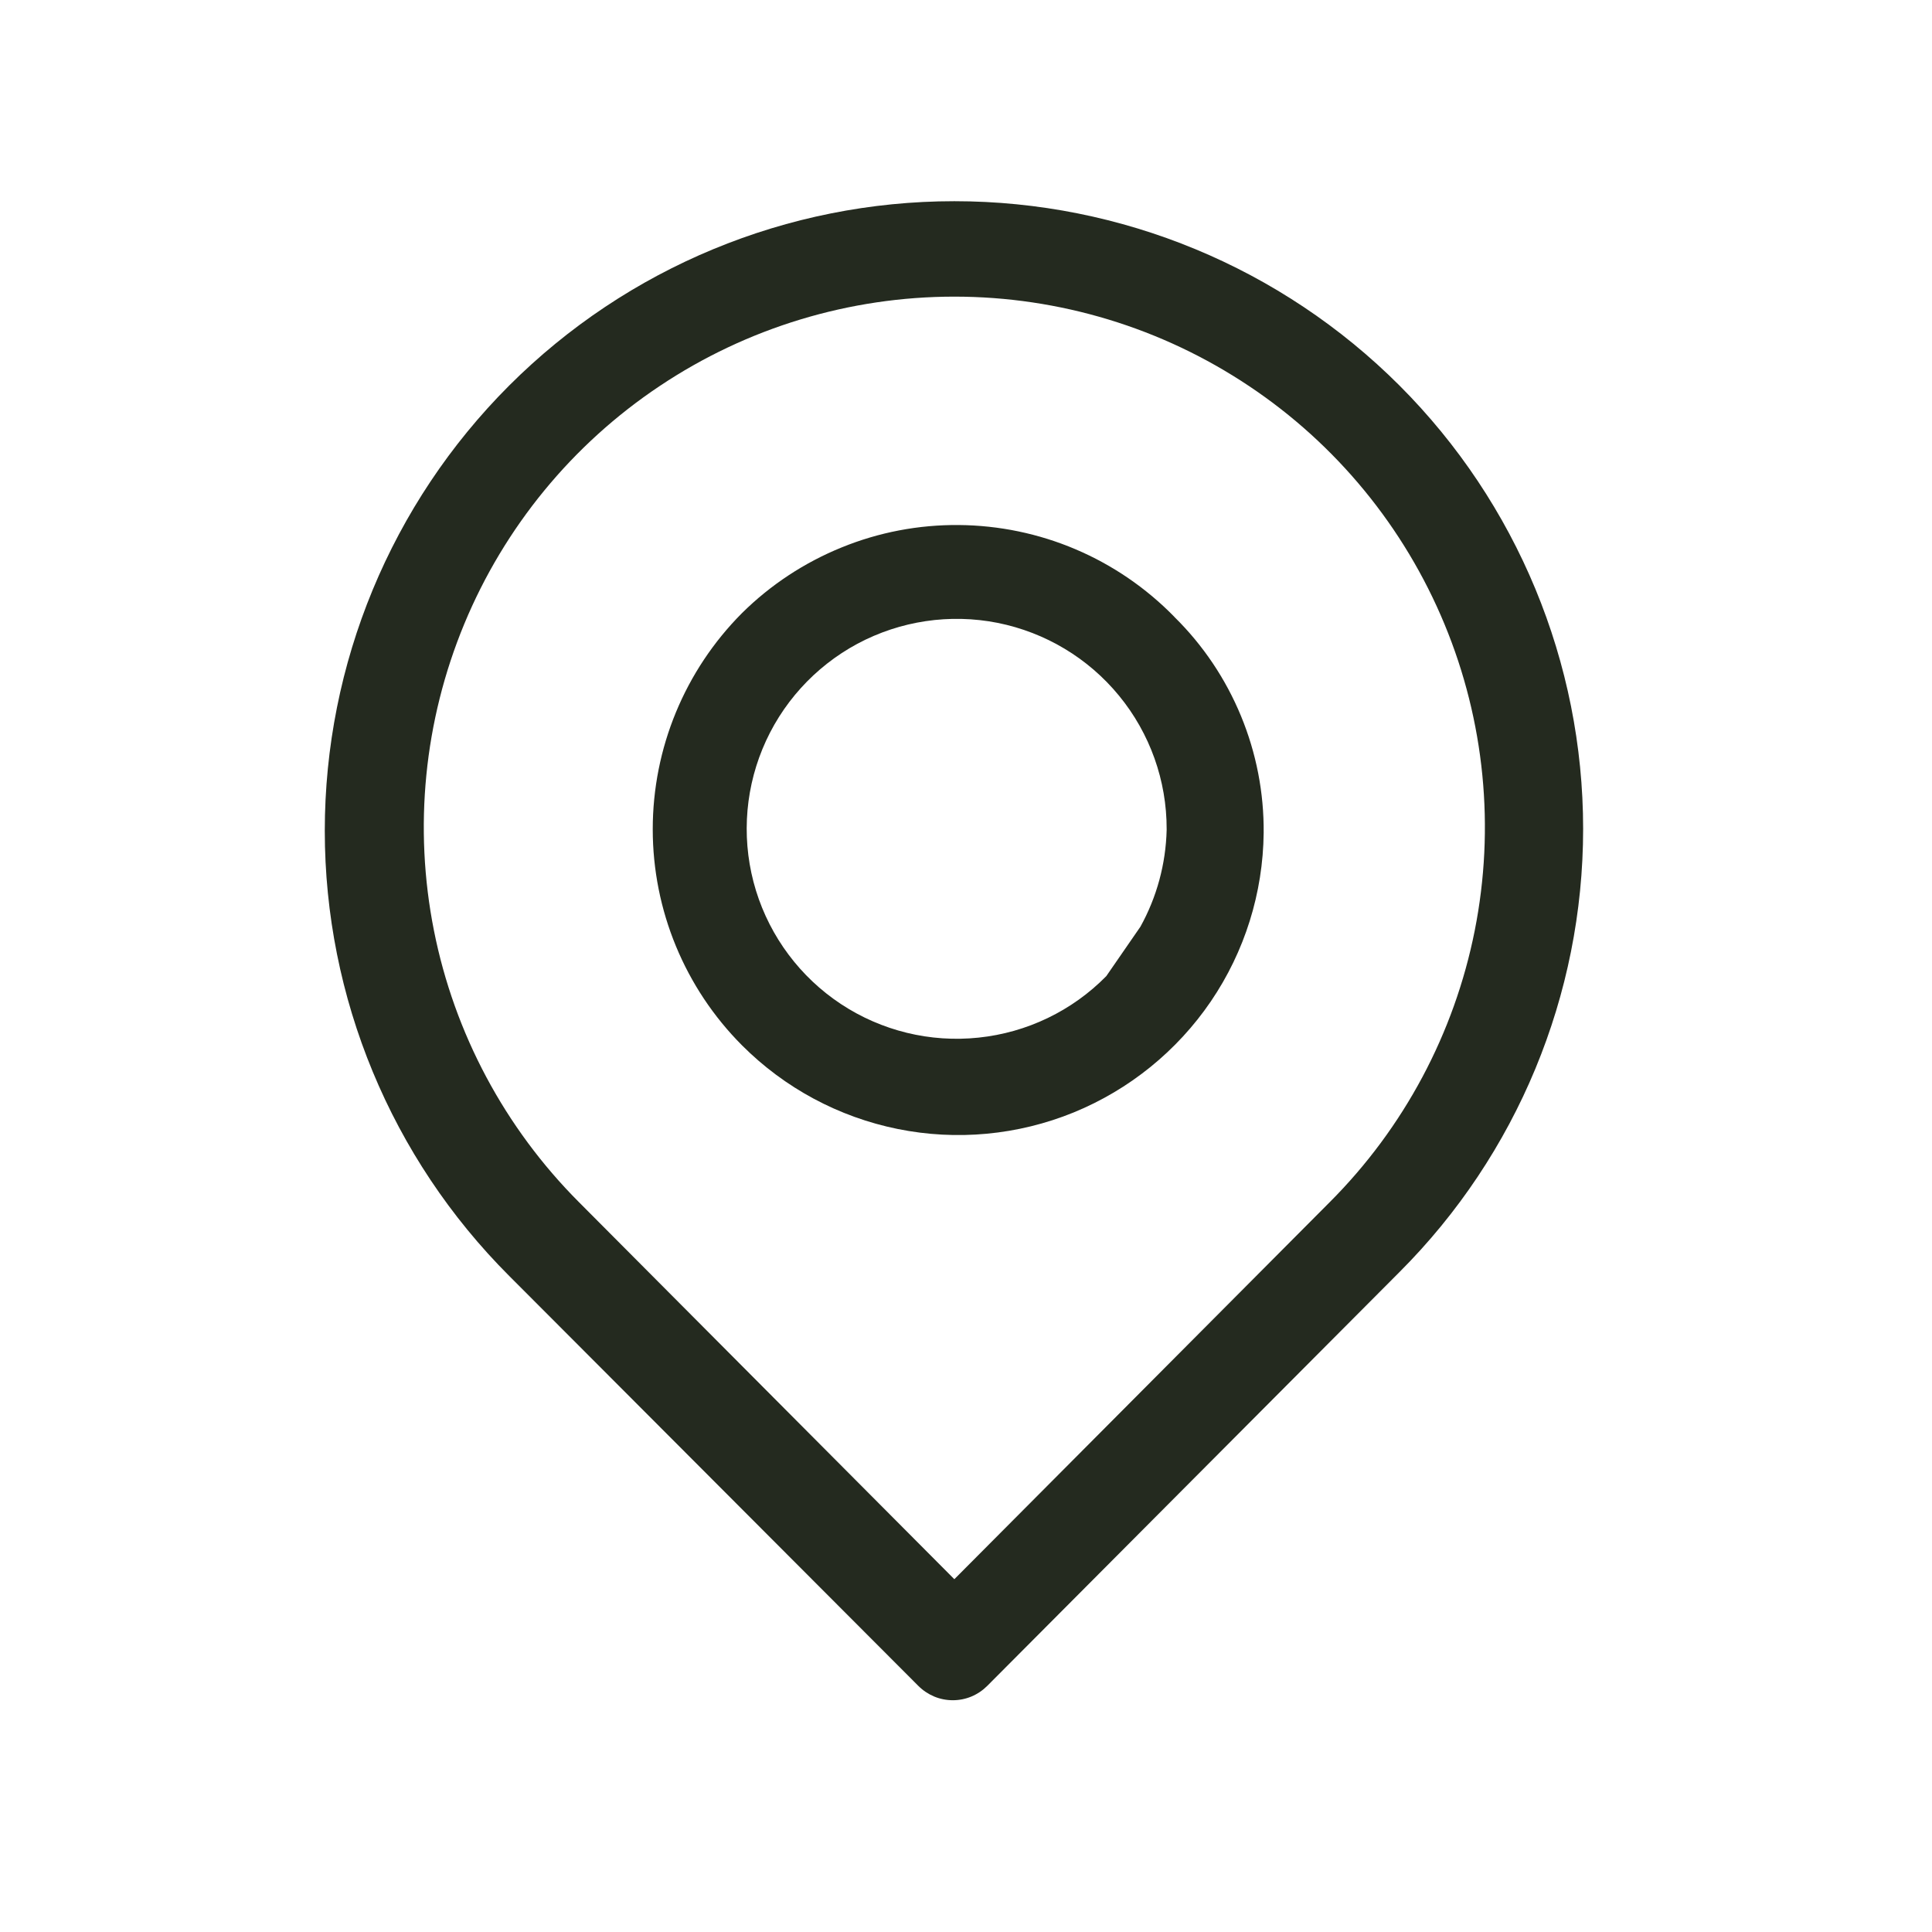
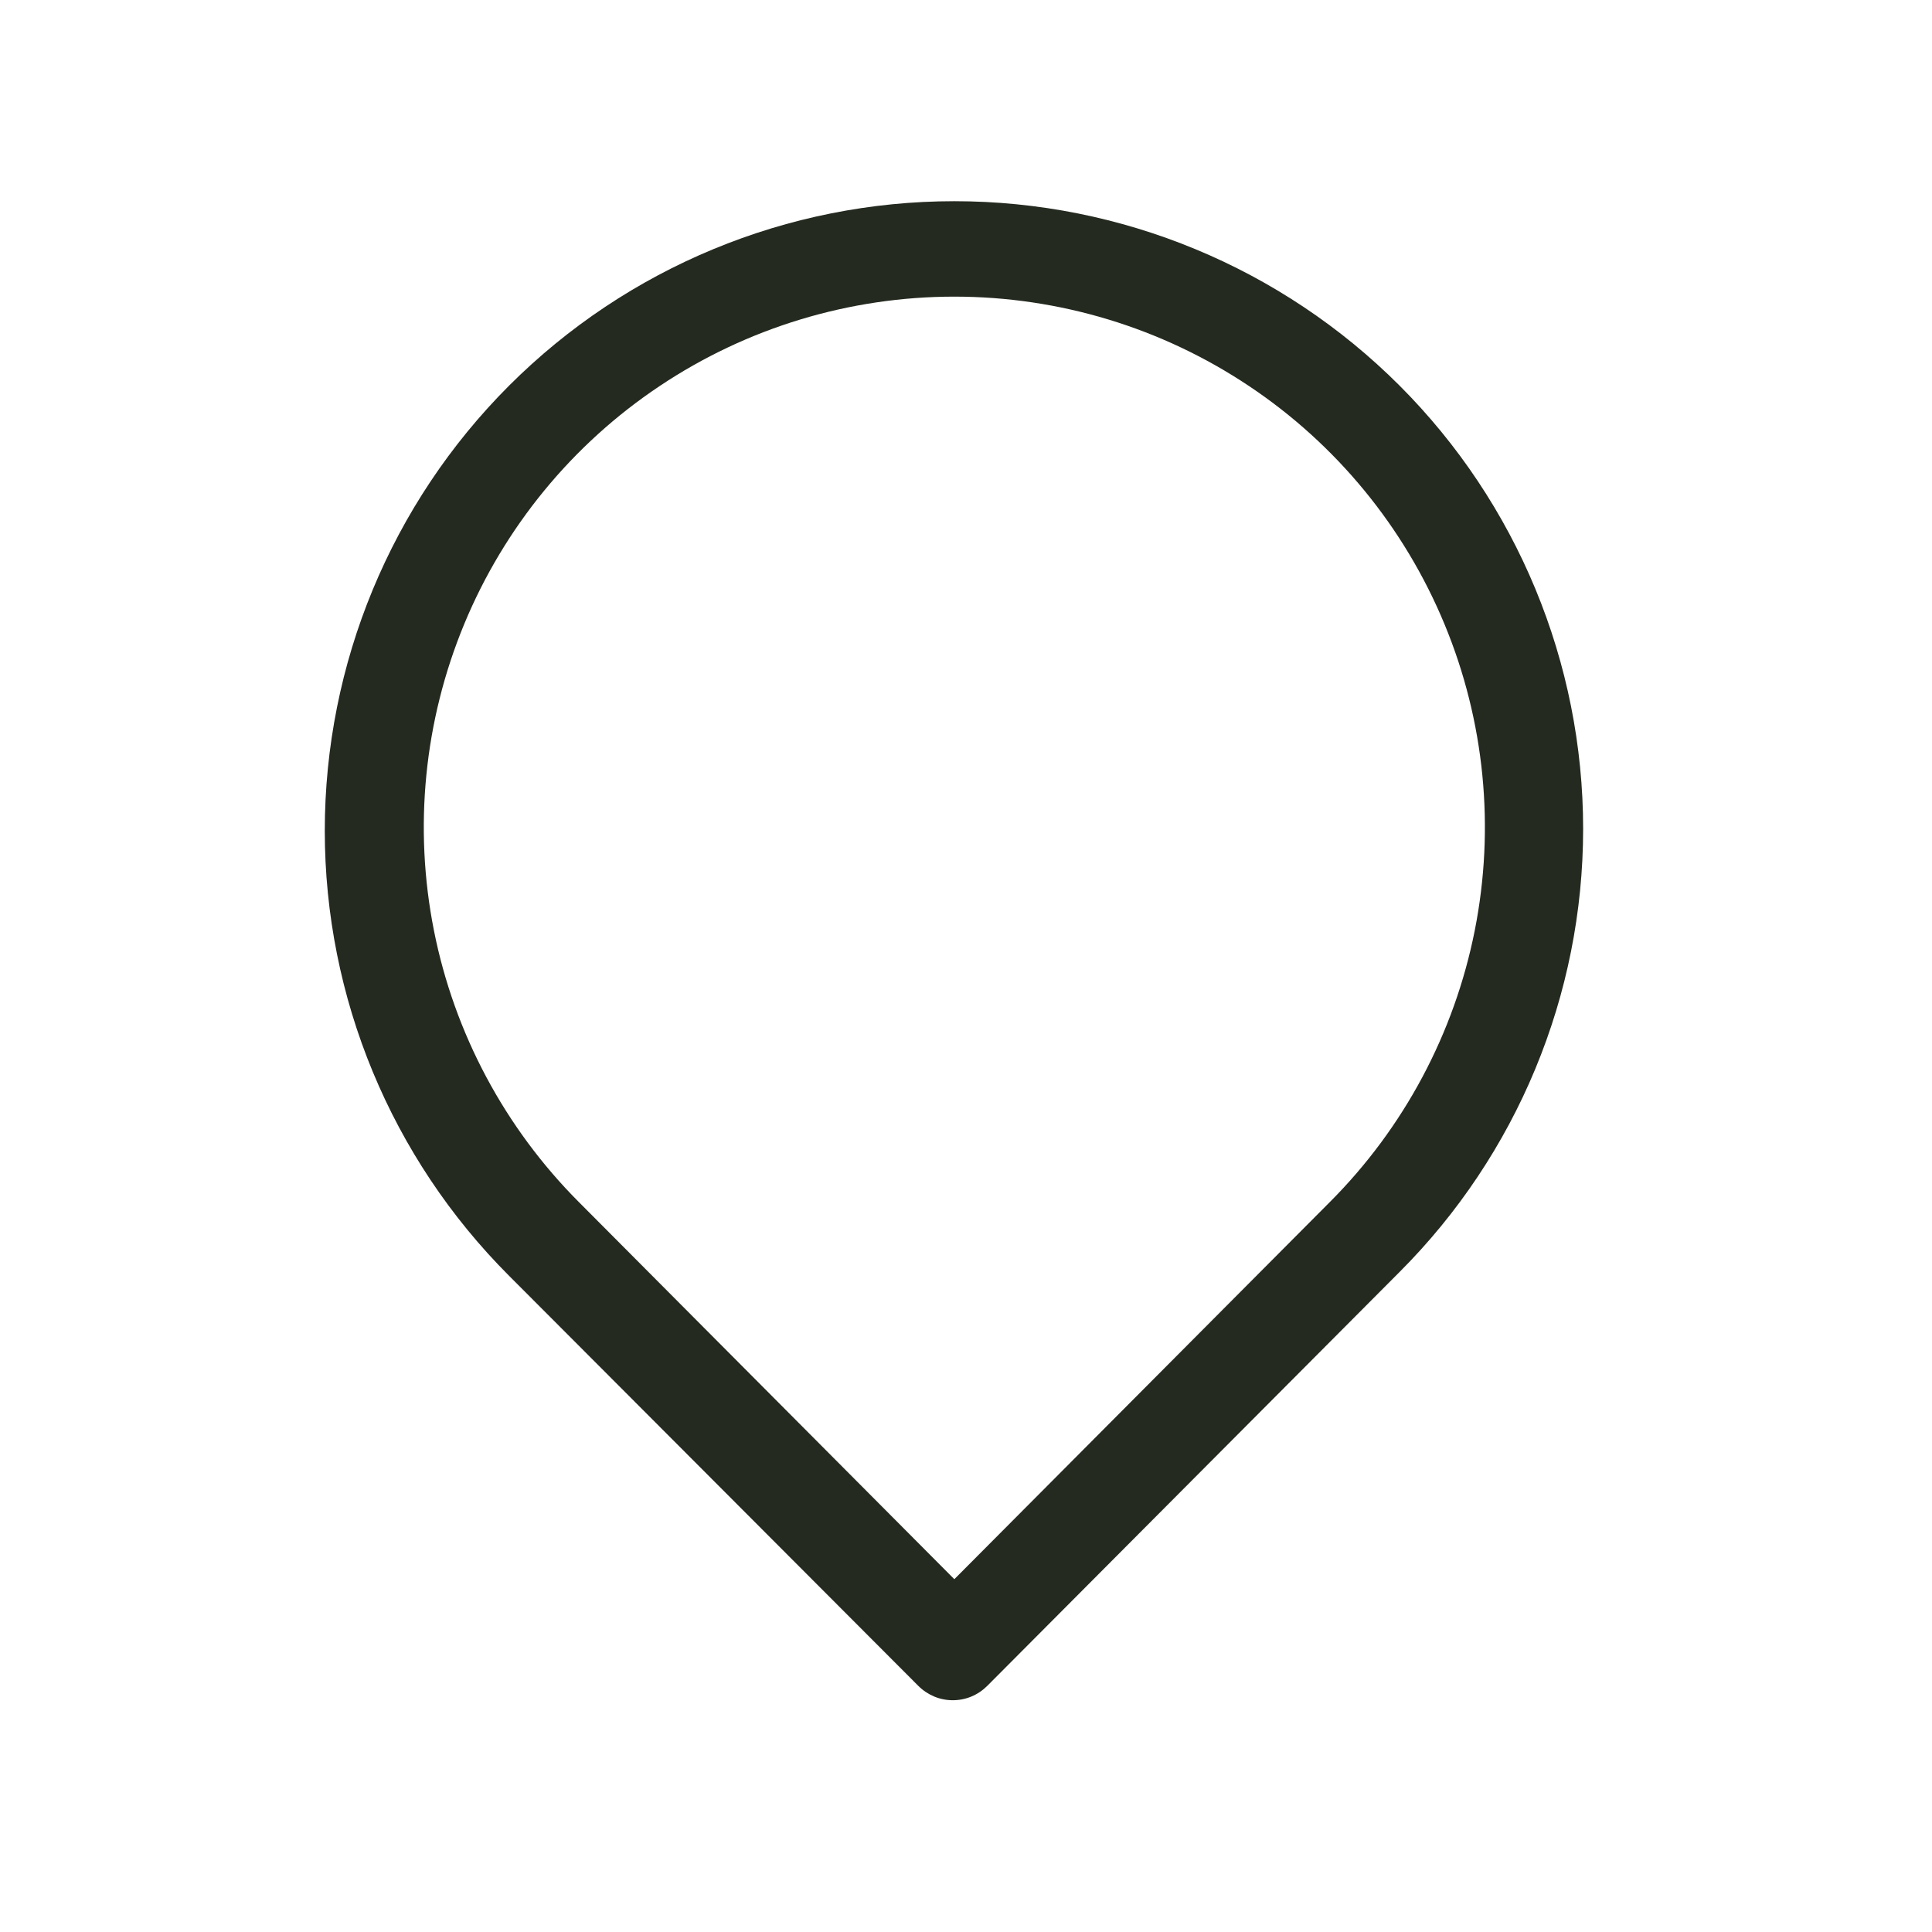
<svg xmlns="http://www.w3.org/2000/svg" width="28" height="28" viewBox="0 0 28 28" fill="none">
  <path fill-rule="evenodd" clip-rule="evenodd" d="M13.538 24.587C13.453 24.551 13.375 24.499 13.309 24.433L7.38 18.492C5.669 16.781 4.707 14.46 4.707 12.04C4.707 9.62 5.668 7.299 7.379 5.588C9.091 3.877 11.411 2.916 13.831 2.916C16.251 2.916 18.572 3.877 20.283 5.588C21.986 7.292 22.944 9.603 22.944 12.012C22.944 14.421 21.986 16.732 20.282 18.436L14.309 24.432L14.308 24.433C14.242 24.499 14.165 24.551 14.079 24.587C13.993 24.623 13.901 24.641 13.809 24.641C13.716 24.641 13.624 24.623 13.538 24.587ZM21.373 13.486C21.077 14.977 20.346 16.347 19.271 17.423L13.831 22.887L8.391 17.423C7.317 16.347 6.585 14.977 6.289 13.486C5.993 11.995 6.146 10.449 6.728 9.044C7.31 7.64 8.295 6.439 9.56 5.595C10.824 4.75 12.311 4.299 13.831 4.299C15.352 4.299 16.838 4.75 18.102 5.595C19.367 6.439 20.352 7.64 20.934 9.044C21.517 10.449 21.669 11.995 21.373 13.486Z" fill="#242A1F" />
-   <path fill-rule="evenodd" clip-rule="evenodd" d="M15.589 7.961C16.125 8.189 16.61 8.521 17.017 8.937L17.022 8.943C17.436 9.351 17.763 9.838 17.985 10.376C18.207 10.913 18.319 11.489 18.314 12.07C18.305 12.942 18.039 13.791 17.549 14.512C17.058 15.233 16.366 15.793 15.559 16.123C14.751 16.452 13.864 16.535 13.01 16.362C12.155 16.189 11.371 15.768 10.755 15.151C9.925 14.319 9.46 13.192 9.46 12.018C9.46 10.843 9.925 9.717 10.754 8.885C11.167 8.476 11.658 8.153 12.197 7.934C12.736 7.714 13.313 7.604 13.896 7.609C14.478 7.614 15.053 7.733 15.589 7.961ZM16.528 13.43L16.033 14.147C15.538 14.65 14.884 14.965 14.182 15.038C13.481 15.112 12.776 14.94 12.187 14.551C11.599 14.162 11.164 13.581 10.956 12.907C10.749 12.233 10.782 11.507 11.05 10.855C11.318 10.203 11.805 9.664 12.426 9.33C13.048 8.997 13.766 8.89 14.458 9.027C15.149 9.165 15.772 9.538 16.219 10.084C16.666 10.629 16.91 11.313 16.908 12.018L16.908 12.027C16.896 12.523 16.764 13.004 16.528 13.43Z" fill="#242A1F" />
</svg>